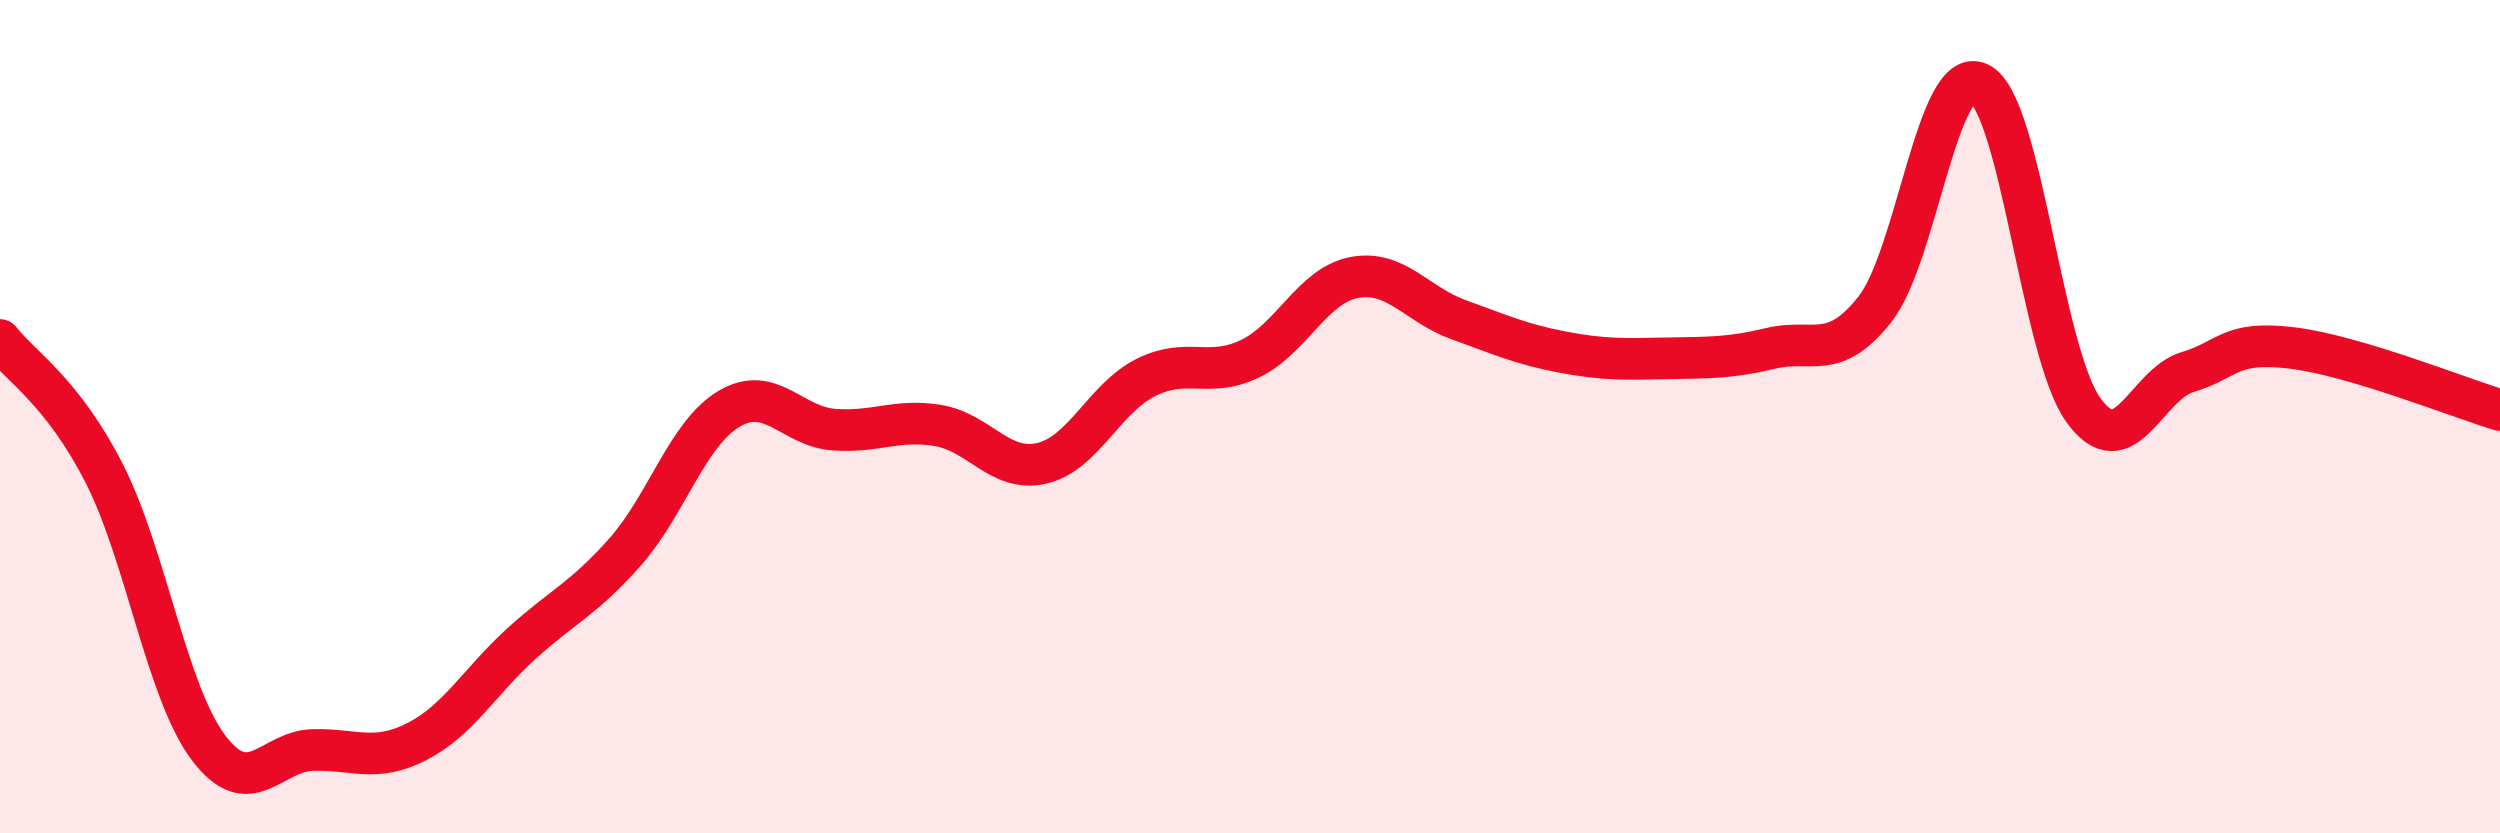
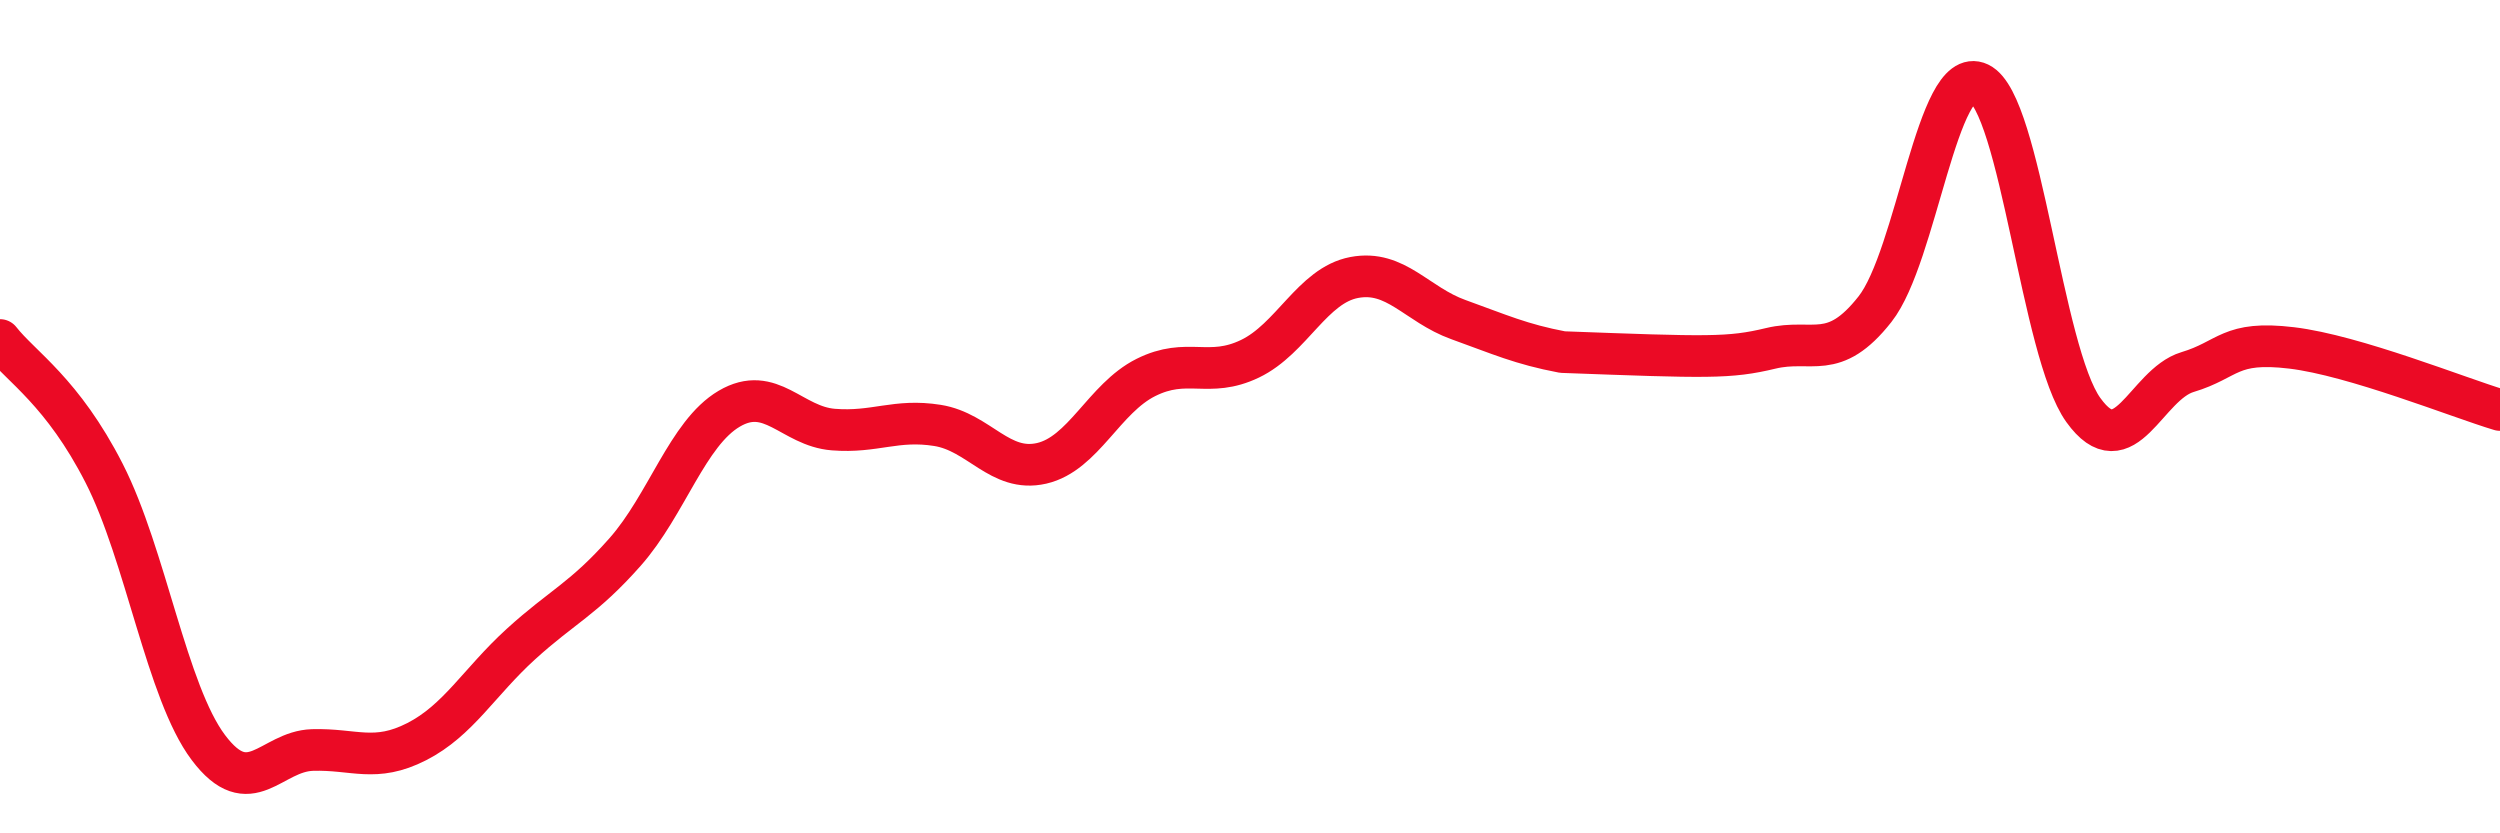
<svg xmlns="http://www.w3.org/2000/svg" width="60" height="20" viewBox="0 0 60 20">
-   <path d="M 0,8.16 C 0.5,8.8 1.5,9.4 2.5,11.36 C 3.5,13.32 4,16.61 5,17.94 C 6,19.27 6.5,18.03 7.5,18 C 8.5,17.97 9,18.31 10,17.8 C 11,17.29 11.5,16.37 12.5,15.46 C 13.5,14.55 14,14.38 15,13.25 C 16,12.12 16.5,10.4 17.5,9.81 C 18.5,9.22 19,10.23 20,10.31 C 21,10.39 21.5,10.05 22.5,10.21 C 23.5,10.37 24,11.35 25,11.12 C 26,10.89 26.5,9.56 27.5,9.06 C 28.5,8.56 29,9.09 30,8.61 C 31,8.13 31.5,6.85 32.5,6.66 C 33.5,6.47 34,7.31 35,7.67 C 36,8.03 36.5,8.26 37.5,8.45 C 38.5,8.64 39,8.62 40,8.6 C 41,8.58 41.5,8.6 42.5,8.36 C 43.5,8.12 44,8.69 45,7.42 C 46,6.15 46.5,1.52 47.5,2 C 48.5,2.48 49,8.45 50,9.84 C 51,11.23 51.5,9.23 52.5,8.93 C 53.5,8.63 53.5,8.17 55,8.35 C 56.5,8.53 59,9.54 60,9.84L60 20L0 20Z" fill="#EB0A25" opacity="0.1" stroke-linecap="round" stroke-linejoin="round" />
-   <path d="M 0,8.16 C 0.5,8.8 1.5,9.4 2.5,11.36 C 3.5,13.32 4,16.61 5,17.94 C 6,19.27 6.5,18.03 7.5,18 C 8.5,17.97 9,18.31 10,17.8 C 11,17.29 11.5,16.37 12.5,15.46 C 13.5,14.55 14,14.38 15,13.25 C 16,12.12 16.5,10.4 17.5,9.81 C 18.5,9.22 19,10.23 20,10.31 C 21,10.39 21.5,10.05 22.5,10.21 C 23.5,10.37 24,11.35 25,11.12 C 26,10.89 26.5,9.56 27.5,9.06 C 28.5,8.56 29,9.09 30,8.61 C 31,8.13 31.5,6.85 32.5,6.66 C 33.5,6.47 34,7.31 35,7.67 C 36,8.03 36.5,8.26 37.5,8.45 C 38.5,8.64 39,8.62 40,8.6 C 41,8.58 41.5,8.6 42.5,8.36 C 43.5,8.12 44,8.69 45,7.42 C 46,6.15 46.5,1.52 47.5,2 C 48.5,2.48 49,8.45 50,9.84 C 51,11.23 51.5,9.23 52.5,8.93 C 53.5,8.63 53.5,8.17 55,8.35 C 56.5,8.53 59,9.54 60,9.84" stroke="#EB0A25" stroke-width="1" fill="none" stroke-linecap="round" stroke-linejoin="round" />
+   <path d="M 0,8.16 C 0.5,8.8 1.5,9.4 2.5,11.36 C 3.5,13.32 4,16.61 5,17.94 C 6,19.27 6.5,18.03 7.5,18 C 8.5,17.97 9,18.31 10,17.8 C 11,17.29 11.5,16.37 12.5,15.46 C 13.5,14.55 14,14.38 15,13.25 C 16,12.12 16.5,10.4 17.5,9.81 C 18.5,9.22 19,10.23 20,10.31 C 21,10.39 21.5,10.05 22.5,10.21 C 23.5,10.37 24,11.35 25,11.12 C 26,10.89 26.5,9.56 27.5,9.06 C 28.5,8.56 29,9.09 30,8.61 C 31,8.13 31.5,6.85 32.5,6.66 C 33.5,6.47 34,7.31 35,7.67 C 36,8.03 36.5,8.26 37.5,8.45 C 41,8.58 41.5,8.6 42.5,8.36 C 43.5,8.12 44,8.69 45,7.42 C 46,6.15 46.5,1.52 47.5,2 C 48.5,2.48 49,8.45 50,9.84 C 51,11.23 51.5,9.23 52.5,8.93 C 53.5,8.63 53.5,8.17 55,8.35 C 56.5,8.53 59,9.54 60,9.84" stroke="#EB0A25" stroke-width="1" fill="none" stroke-linecap="round" stroke-linejoin="round" />
</svg>